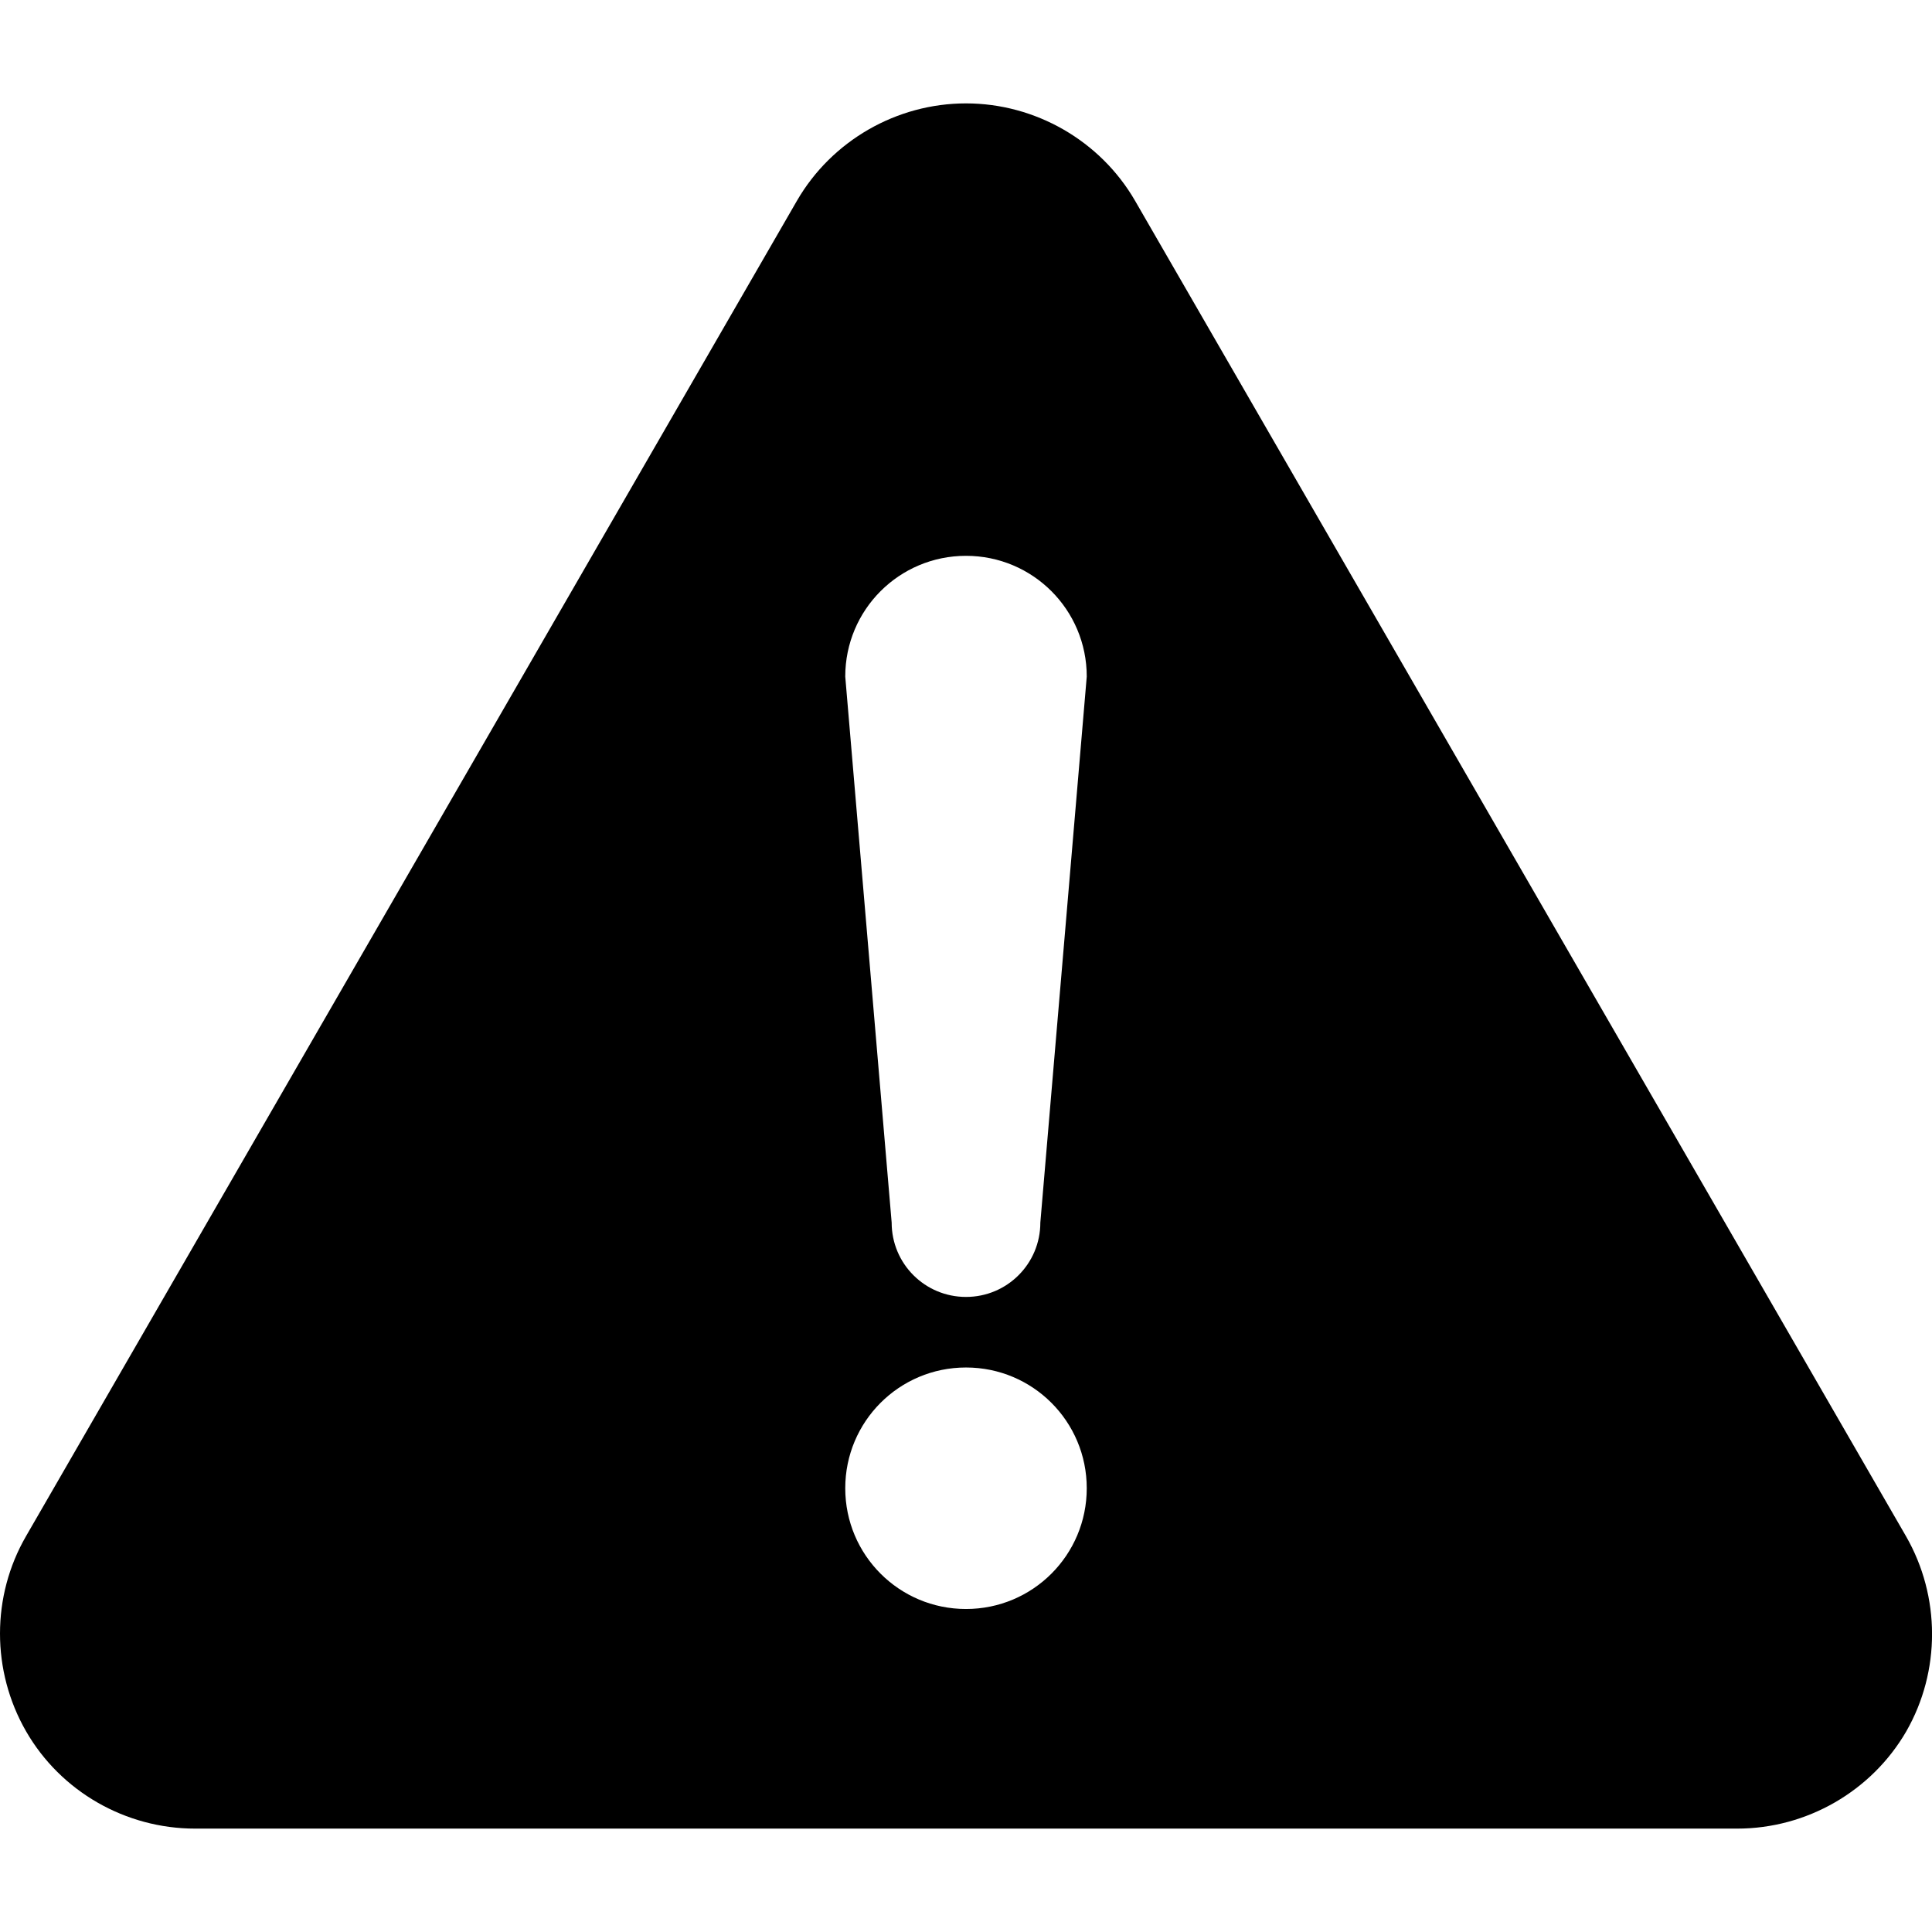
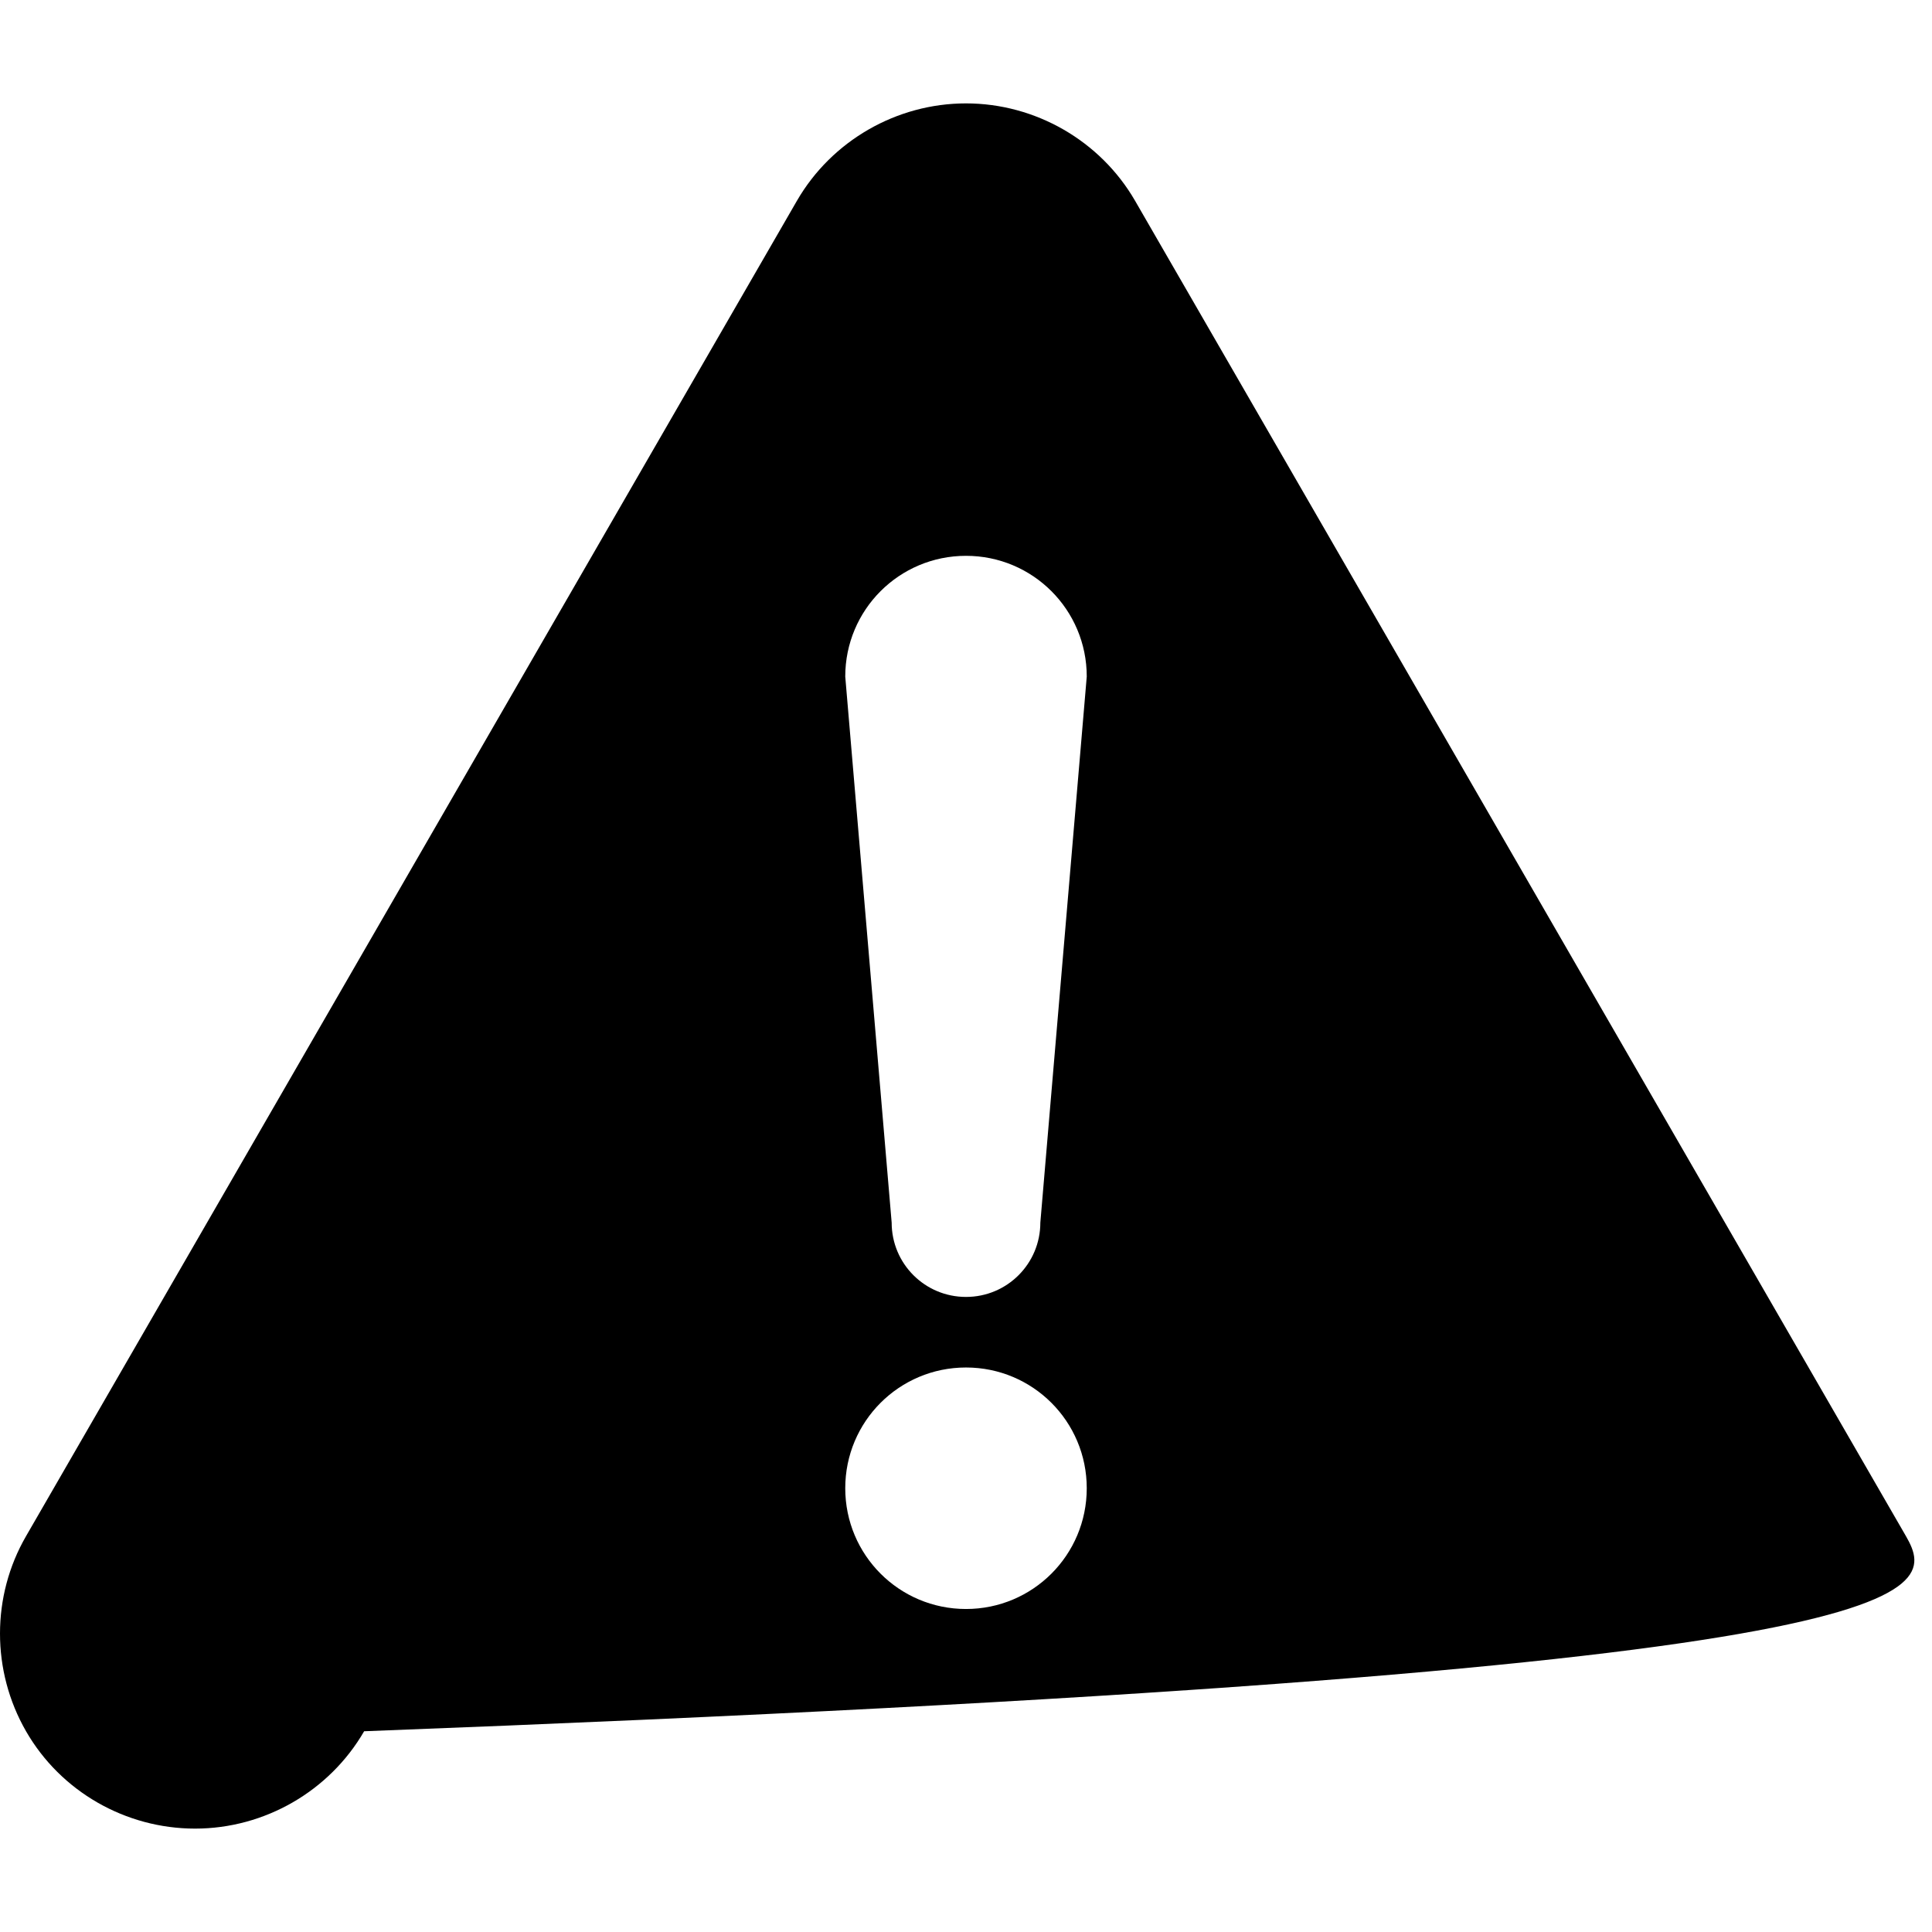
<svg xmlns="http://www.w3.org/2000/svg" version="1.1" id="_x32_" x="0px" y="0px" viewBox="0 0 512 512" style="enable-background:new 0 0 512 512;" xml:space="preserve">
  <g>
-     <path d="M505.1,407.1L300.8,53.2c-9.2-15.9-26.4-25.8-44.8-25.8s-35.6,9.9-44.8,25.8L6.9,407.1c-9.2,15.9-9.2,35.7,0,51.7   s26.4,25.8,44.8,25.8h408.7c18.4,0,35.6-9.9,44.8-25.8C514.3,442.9,514.3,423.1,505.1,407.1z M256,426.4c-17.7,0-32-14.3-32-32   s14.3-32,32-32s32,14.3,32,32S273.7,426.4,256,426.4z M275.7,324c0,10.9-8.8,19.7-19.7,19.7c-10.9,0-19.7-8.8-19.7-19.7L224,179.3   c0-17.7,14.3-32,32-32s32,14.3,32,32L275.7,324z" />
+     <path d="M505.1,407.1L300.8,53.2c-9.2-15.9-26.4-25.8-44.8-25.8s-35.6,9.9-44.8,25.8L6.9,407.1c-9.2,15.9-9.2,35.7,0,51.7   s26.4,25.8,44.8,25.8c18.4,0,35.6-9.9,44.8-25.8C514.3,442.9,514.3,423.1,505.1,407.1z M256,426.4c-17.7,0-32-14.3-32-32   s14.3-32,32-32s32,14.3,32,32S273.7,426.4,256,426.4z M275.7,324c0,10.9-8.8,19.7-19.7,19.7c-10.9,0-19.7-8.8-19.7-19.7L224,179.3   c0-17.7,14.3-32,32-32s32,14.3,32,32L275.7,324z" />
  </g>
</svg>